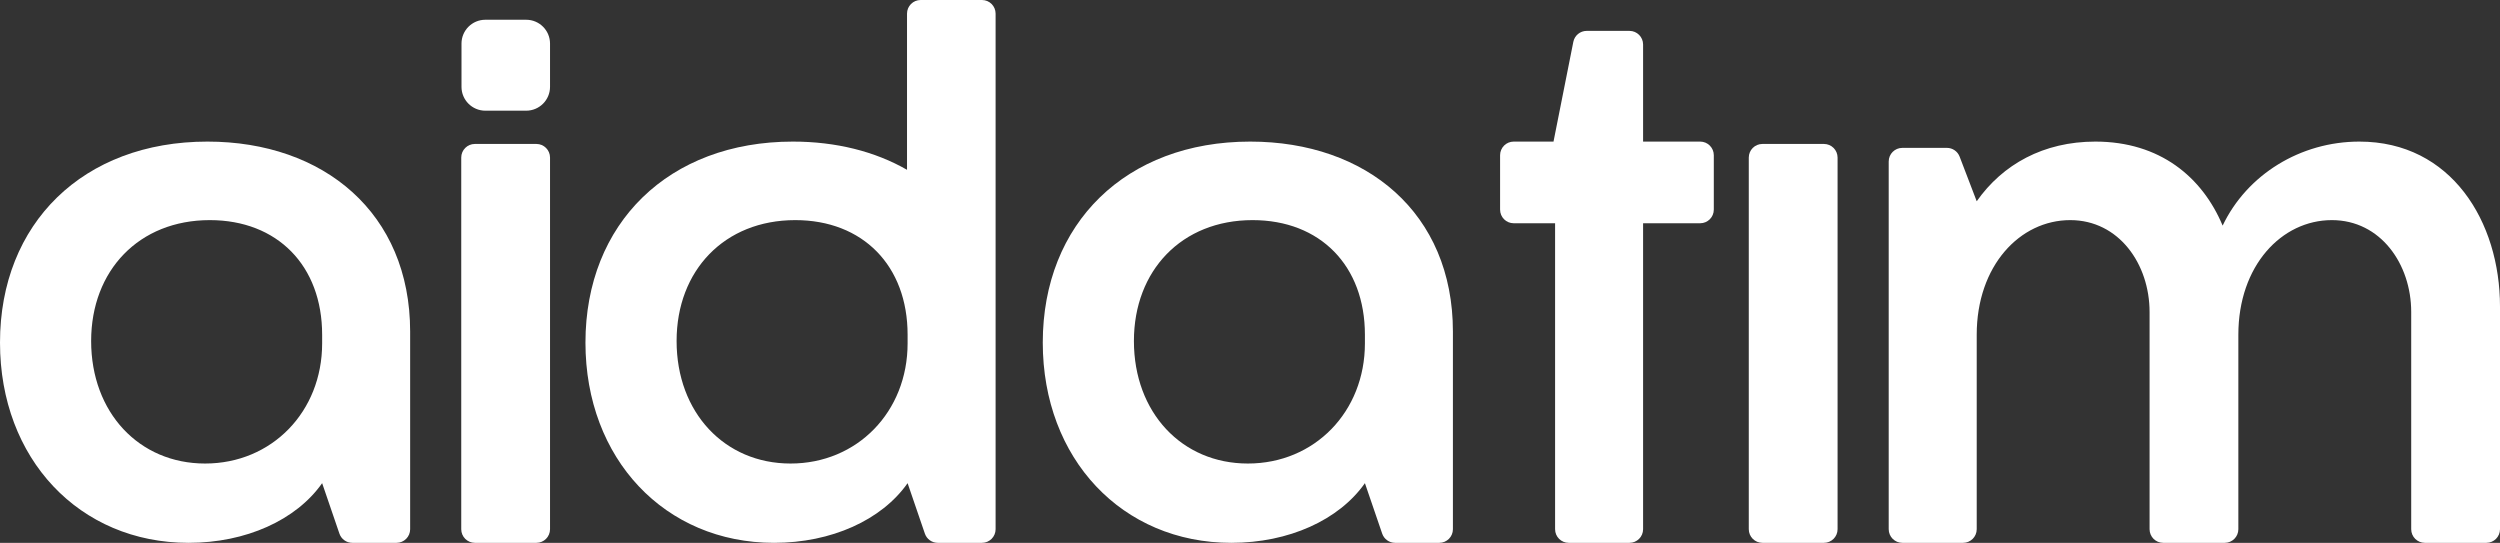
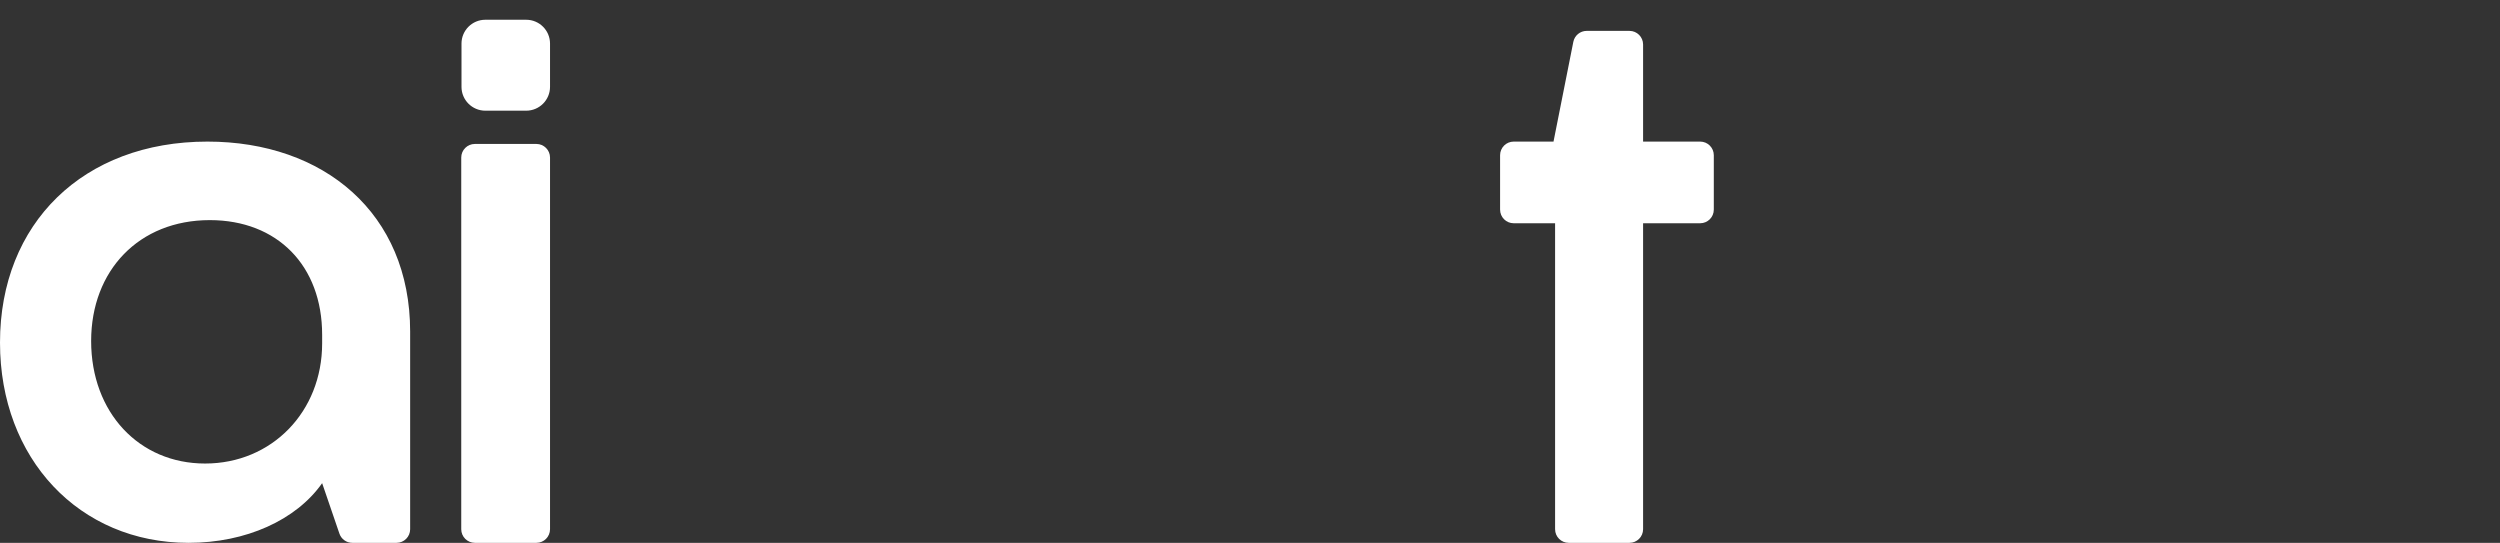
<svg xmlns="http://www.w3.org/2000/svg" width="1704" height="370" viewBox="0 0 1704 370" fill="none">
  <rect x="0" y="0" width="1704" height="370" fill="#333333" stroke="none" />
  <path d="M219.575 329.325C201.902 354.479 167.626 370 128.531 370C54.09 370 0 312.733 0 233.523C0 152.172 56.768 96.511 141.385 96.511C220.646 96.511 279.556 145.214 279.556 226.03V360.715C279.556 365.843 275.4 370 270.272 370H240.134C236.166 370 232.636 367.478 231.351 363.723L219.575 329.325ZM139.778 315.944C185.3 315.944 219.575 280.621 219.575 234.058V228.171C219.575 181.073 189.048 150.031 142.991 150.031C94.792 150.031 62.123 184.284 62.123 232.453C62.123 281.156 94.792 315.944 139.778 315.944Z" fill="white" />
  <path d="M323.667 370C318.54 370 314.383 365.843 314.383 360.715V107.401C314.383 102.273 318.54 98.116 323.667 98.116H365.617C370.744 98.116 374.9 102.273 374.9 107.401V360.715C374.9 365.843 370.744 370 365.617 370H323.667Z" fill="white" />
-   <path d="M930.326 329.325C912.653 354.479 878.378 370 839.283 370C764.842 370 710.751 312.733 710.751 233.523C710.751 152.172 767.519 96.511 852.136 96.511C931.397 96.511 990.307 145.214 990.307 226.03V360.715C990.307 365.843 986.151 370 981.024 370H950.885C946.917 370 943.388 367.478 942.102 363.723L930.326 329.325ZM850.529 315.944C896.051 315.944 930.326 280.621 930.326 234.058V228.171C930.326 181.073 899.8 150.031 853.743 150.031C805.543 150.031 772.875 184.284 772.875 232.453C772.875 281.156 805.543 315.944 850.529 315.944Z" fill="white" />
-   <path d="M1119.93 360.715C1119.93 365.843 1115.77 370 1110.64 370H1069.23C1064.1 370 1059.95 365.843 1059.95 360.715V152.172H1031.74C1026.61 152.172 1022.46 148.015 1022.46 142.887V105.796C1022.46 100.668 1026.61 96.511 1031.74 96.511H1058.87L1072.38 28.522C1073.25 24.177 1077.06 21.047 1081.49 21.047H1110.64C1115.77 21.047 1119.93 25.204 1119.93 30.332V96.511H1158.84C1163.97 96.511 1168.13 100.668 1168.13 105.796V142.887C1168.13 148.015 1163.97 152.172 1158.84 152.172H1119.93V360.715Z" fill="white" />
-   <path d="M1201.25 370C1196.13 370 1191.97 365.843 1191.97 360.715V107.401C1191.97 102.273 1196.13 98.116 1201.25 98.116H1243.2C1248.33 98.116 1252.49 102.273 1252.49 107.401V360.715C1252.49 365.843 1248.33 370 1243.2 370H1201.25Z" fill="white" />
-   <path d="M1347.33 360.715C1347.33 365.843 1343.17 370 1338.04 370H1296.63C1291.5 370 1287.34 365.843 1287.34 360.715V110.077C1287.34 104.949 1291.5 100.792 1296.63 100.792H1327.01C1330.86 100.792 1334.31 103.165 1335.68 106.759L1347.33 137.186C1365 112.032 1392.85 96.511 1428.19 96.511C1472.11 96.511 1501.03 120.595 1514.95 153.778C1531.55 118.989 1567.97 96.511 1608.14 96.511C1670.8 96.511 1704 151.102 1704 208.904V360.715C1704 365.843 1699.84 370 1694.72 370H1652.77C1647.64 370 1643.48 365.843 1643.48 360.715V212.65C1643.48 180.003 1622.6 150.031 1589.39 150.031C1555.12 150.031 1525.66 181.073 1525.66 228.171V360.715C1525.66 365.843 1521.51 370 1516.38 370H1474.43C1469.3 370 1465.15 365.843 1465.15 360.715V212.65C1465.15 180.003 1444.26 150.031 1411.06 150.031C1376.78 150.031 1347.33 181.073 1347.33 228.171V360.715Z" fill="white" />
+   <path d="M1119.93 360.715C1119.93 365.843 1115.77 370 1110.64 370H1069.23C1064.1 370 1059.95 365.843 1059.95 360.715V152.172H1031.74C1026.61 152.172 1022.46 148.015 1022.46 142.887V105.796C1022.46 100.668 1026.61 96.511 1031.74 96.511H1058.87L1072.38 28.522C1073.25 24.177 1077.06 21.047 1081.49 21.047H1110.64C1115.77 21.047 1119.93 25.204 1119.93 30.332V96.511H1158.84C1163.97 96.511 1168.13 100.668 1168.13 105.796V142.887C1168.13 148.015 1163.97 152.172 1158.84 152.172H1119.93Z" fill="white" />
  <path d="M314.557 29.713C314.557 20.739 321.831 13.465 330.803 13.465H358.654C367.626 13.465 374.9 20.739 374.9 29.713V59.193C374.9 68.166 367.626 75.441 358.654 75.441H330.803C321.831 75.441 314.557 68.166 314.557 59.193V29.713Z" fill="white" />
-   <path fill-rule="evenodd" clip-rule="evenodd" d="M618.62 329.325C600.947 354.479 566.672 370 527.577 370C453.136 370 399.046 312.733 399.046 233.523C399.046 152.172 455.814 96.511 540.43 96.511C569.813 96.511 596.399 103.204 618.224 115.745V9.285C618.224 4.157 622.38 0 627.507 0H669.318C674.445 0 678.602 4.157 678.602 9.285V360.715C678.602 365.843 674.445 370 669.318 370H639.18C635.212 370 631.682 367.478 630.397 363.723L618.62 329.325ZM618.62 234.058C618.62 280.621 584.345 315.944 538.824 315.944C493.838 315.944 461.169 281.156 461.169 232.453C461.169 184.284 493.838 150.031 542.037 150.031C588.094 150.031 618.62 181.073 618.62 228.171V234.058Z" fill="white" />
</svg>